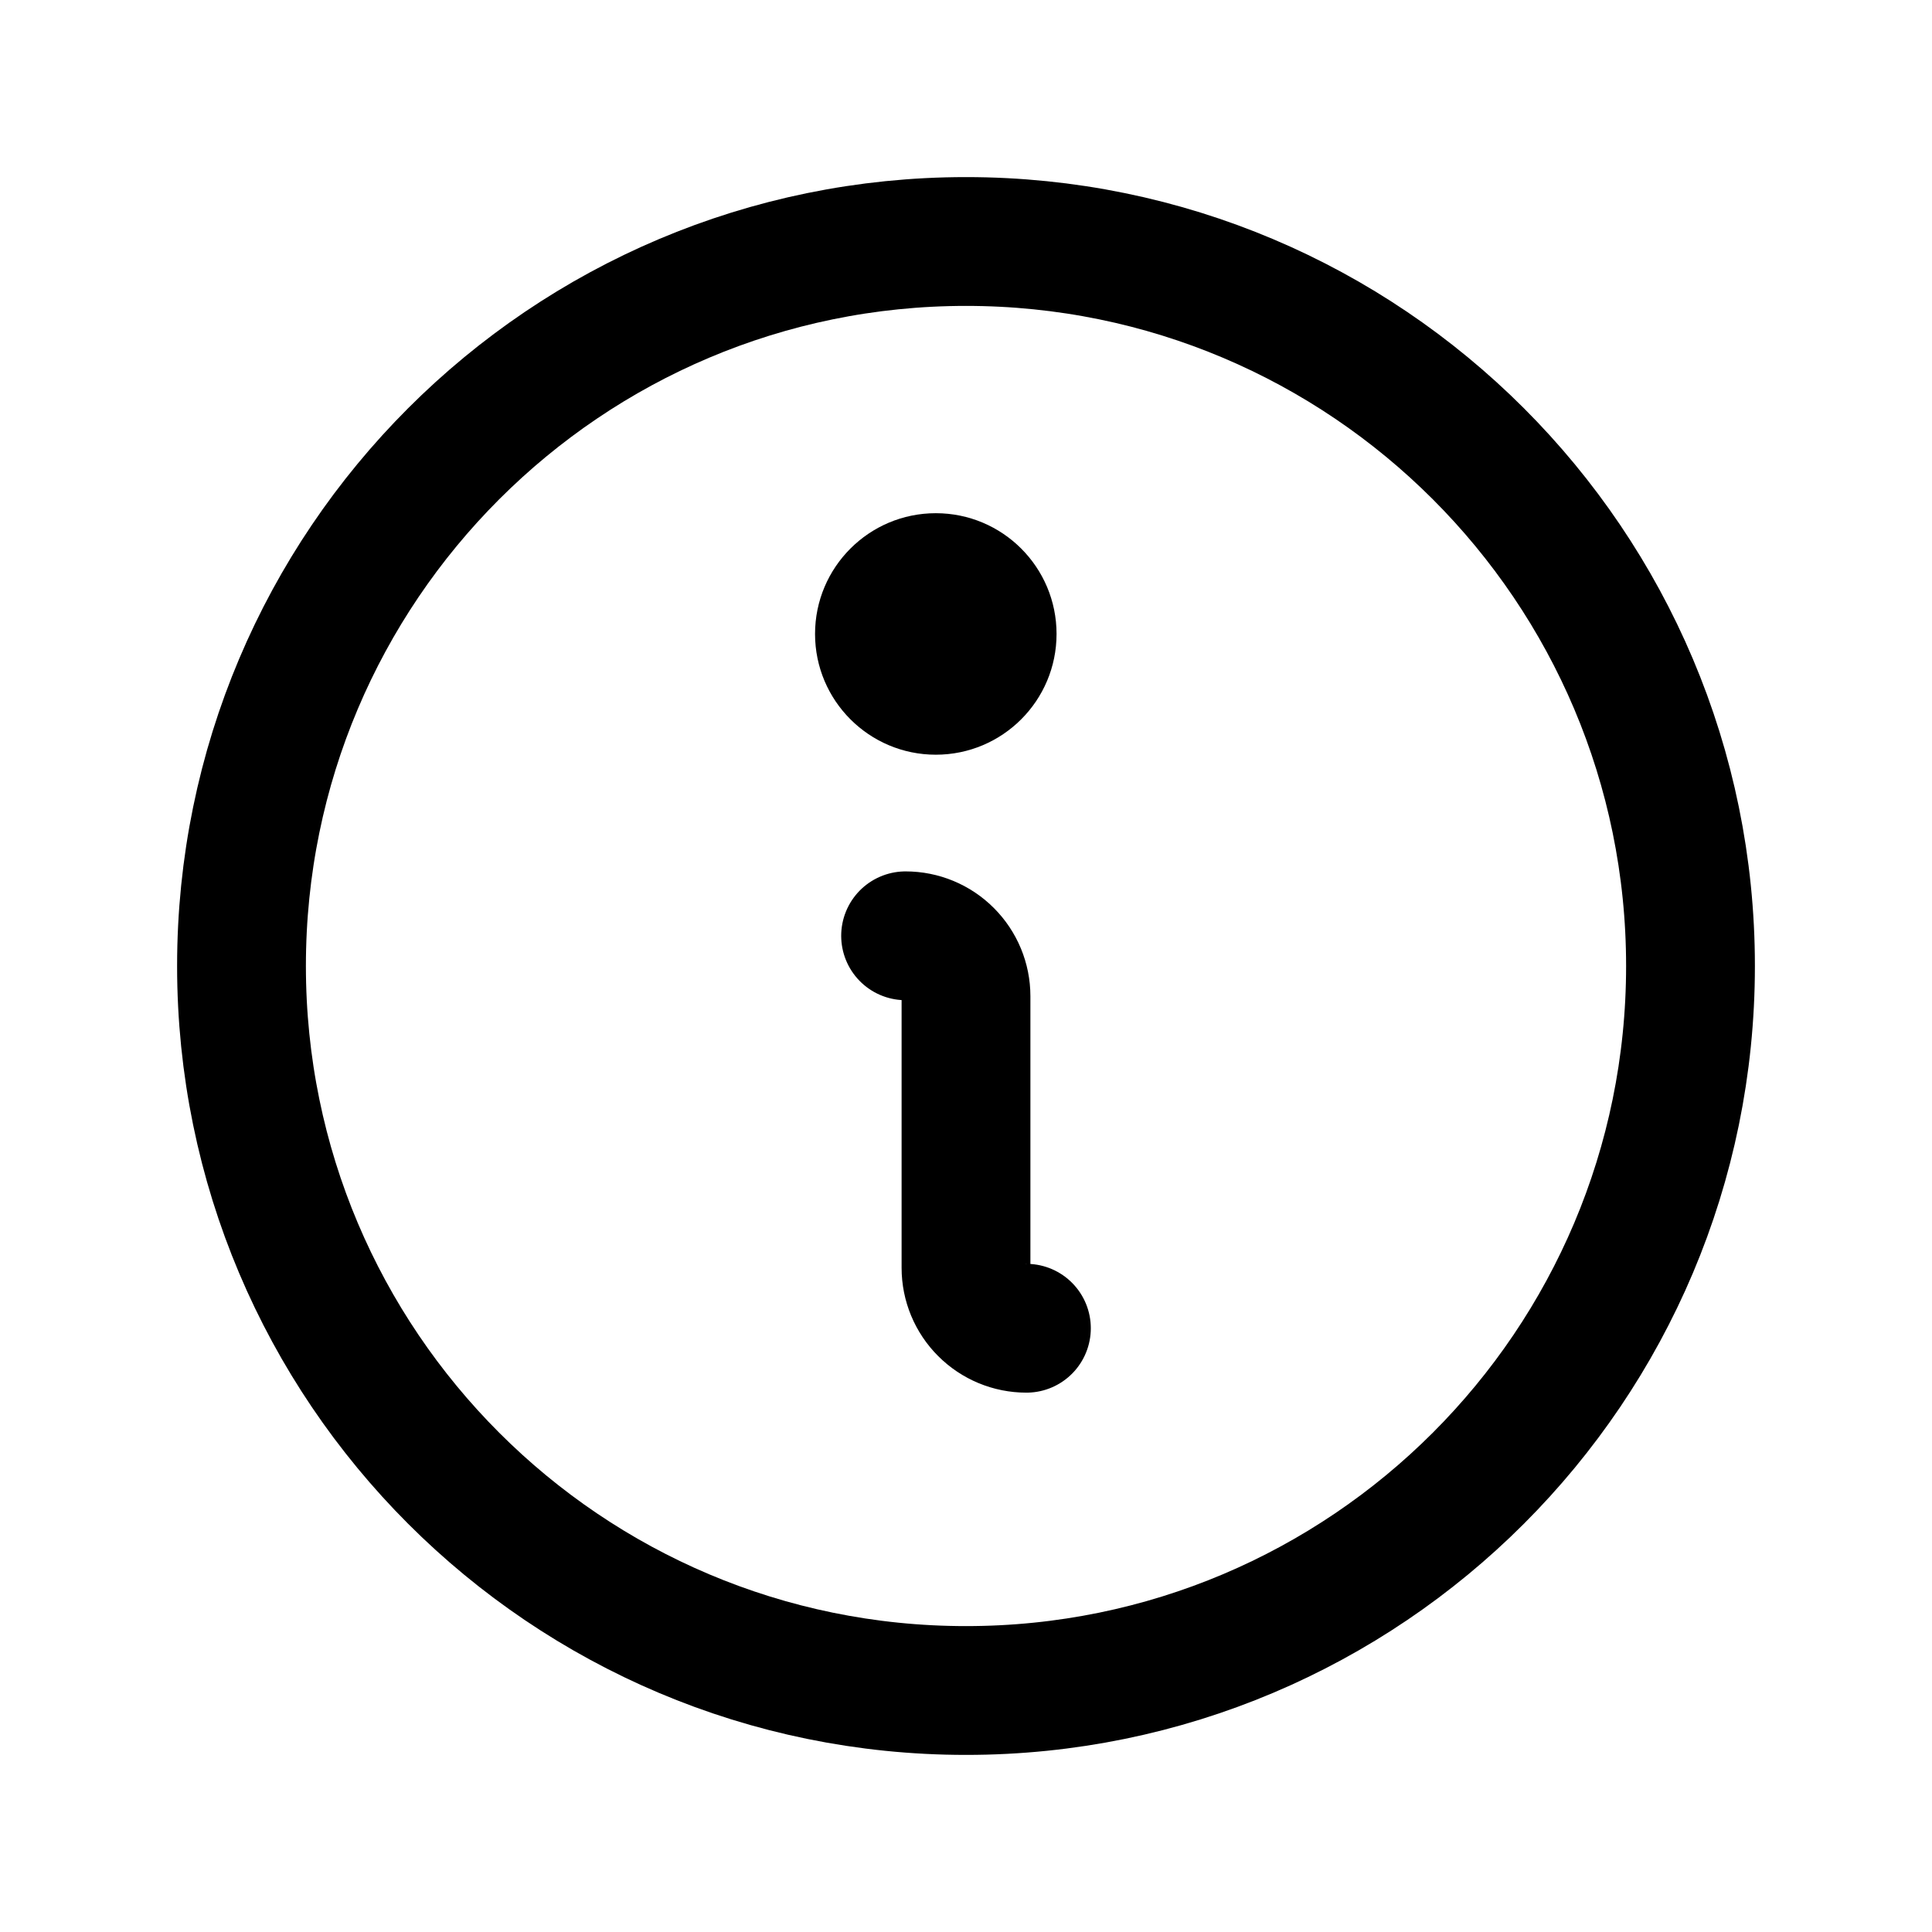
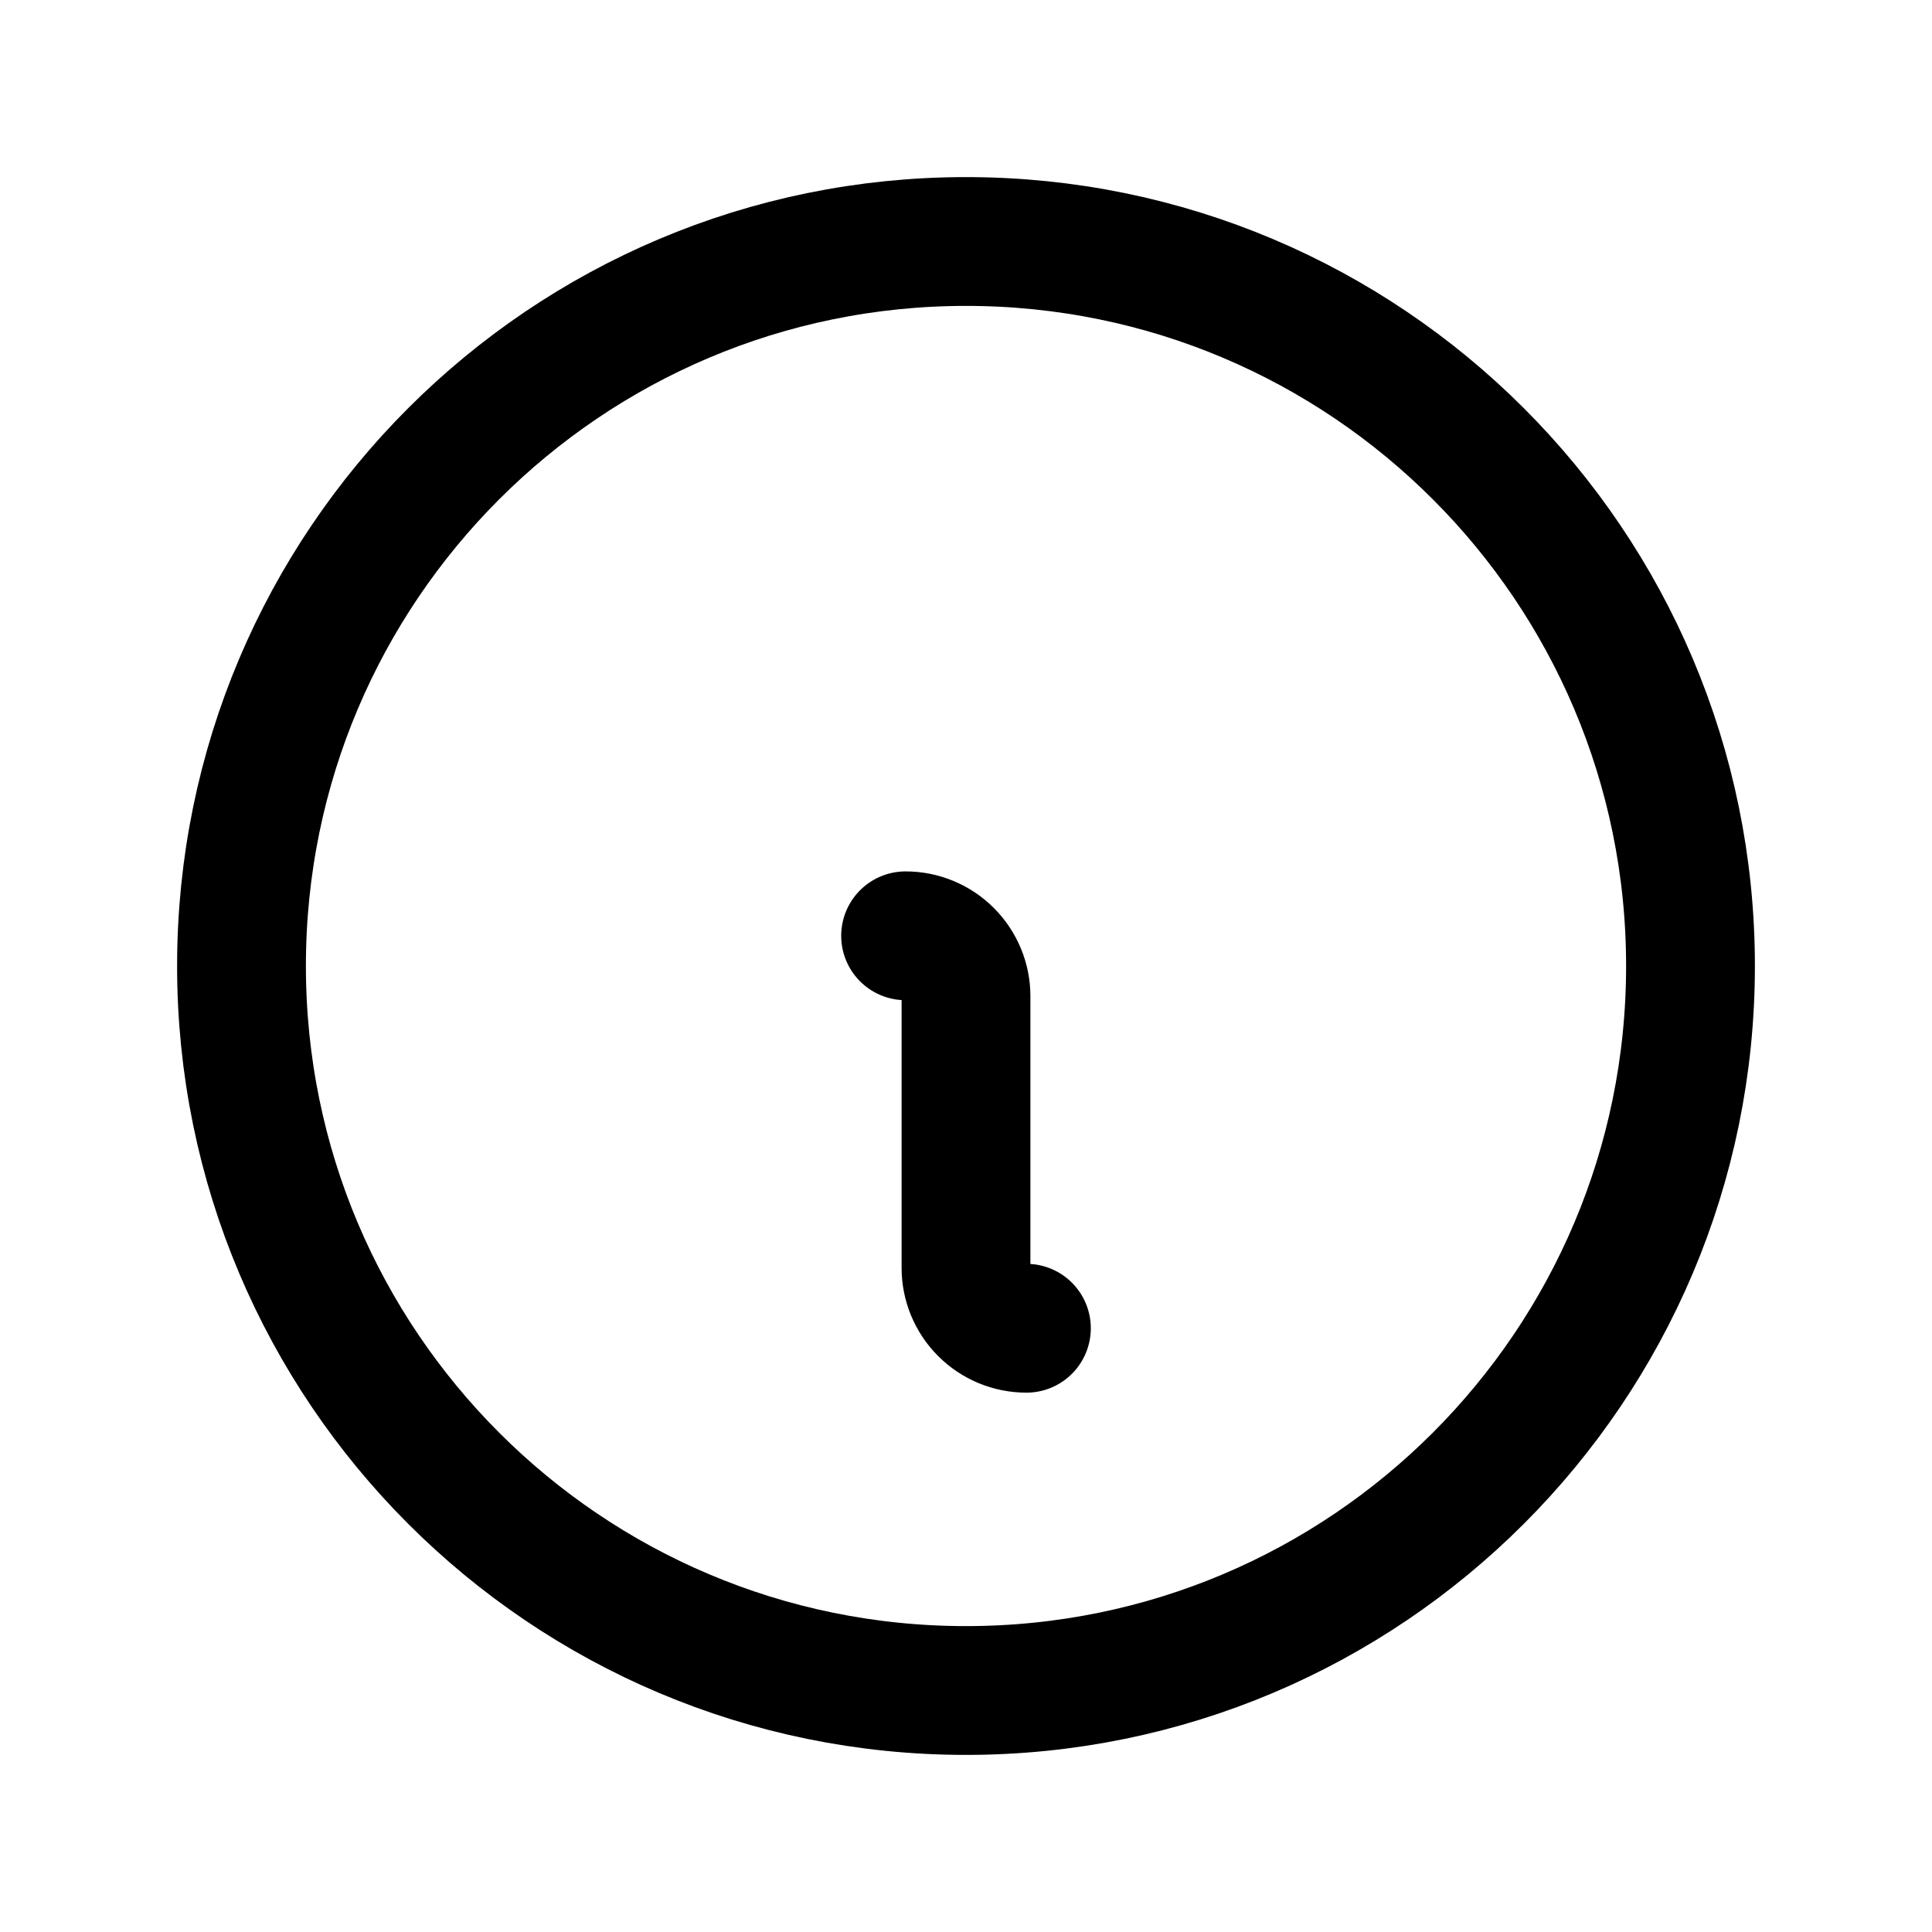
<svg xmlns="http://www.w3.org/2000/svg" width="30" height="30" viewBox="0 0 30 30" fill="none">
-   <path d="M14.531 11.719C15.567 11.719 16.406 10.879 16.406 9.844C16.406 8.808 15.567 7.969 14.531 7.969C13.496 7.969 12.656 8.808 12.656 9.844C12.656 10.879 13.496 11.719 14.531 11.719Z" fill="black" />
  <path d="M15 26.25C21.213 26.25 26.25 21.213 26.25 15C26.25 8.787 21.213 3.75 15 3.75C8.787 3.75 3.75 8.787 3.75 15C3.75 21.213 8.787 26.25 15 26.25Z" stroke="black" stroke-width="2" stroke-linecap="round" stroke-linejoin="round" />
  <path d="M14.062 14.531C14.311 14.531 14.55 14.63 14.725 14.806C14.901 14.982 15 15.22 15 15.469V19.688C15 19.936 15.099 20.175 15.275 20.35C15.45 20.526 15.689 20.625 15.938 20.625" stroke="black" stroke-width="2" stroke-linecap="round" stroke-linejoin="round" />
</svg>